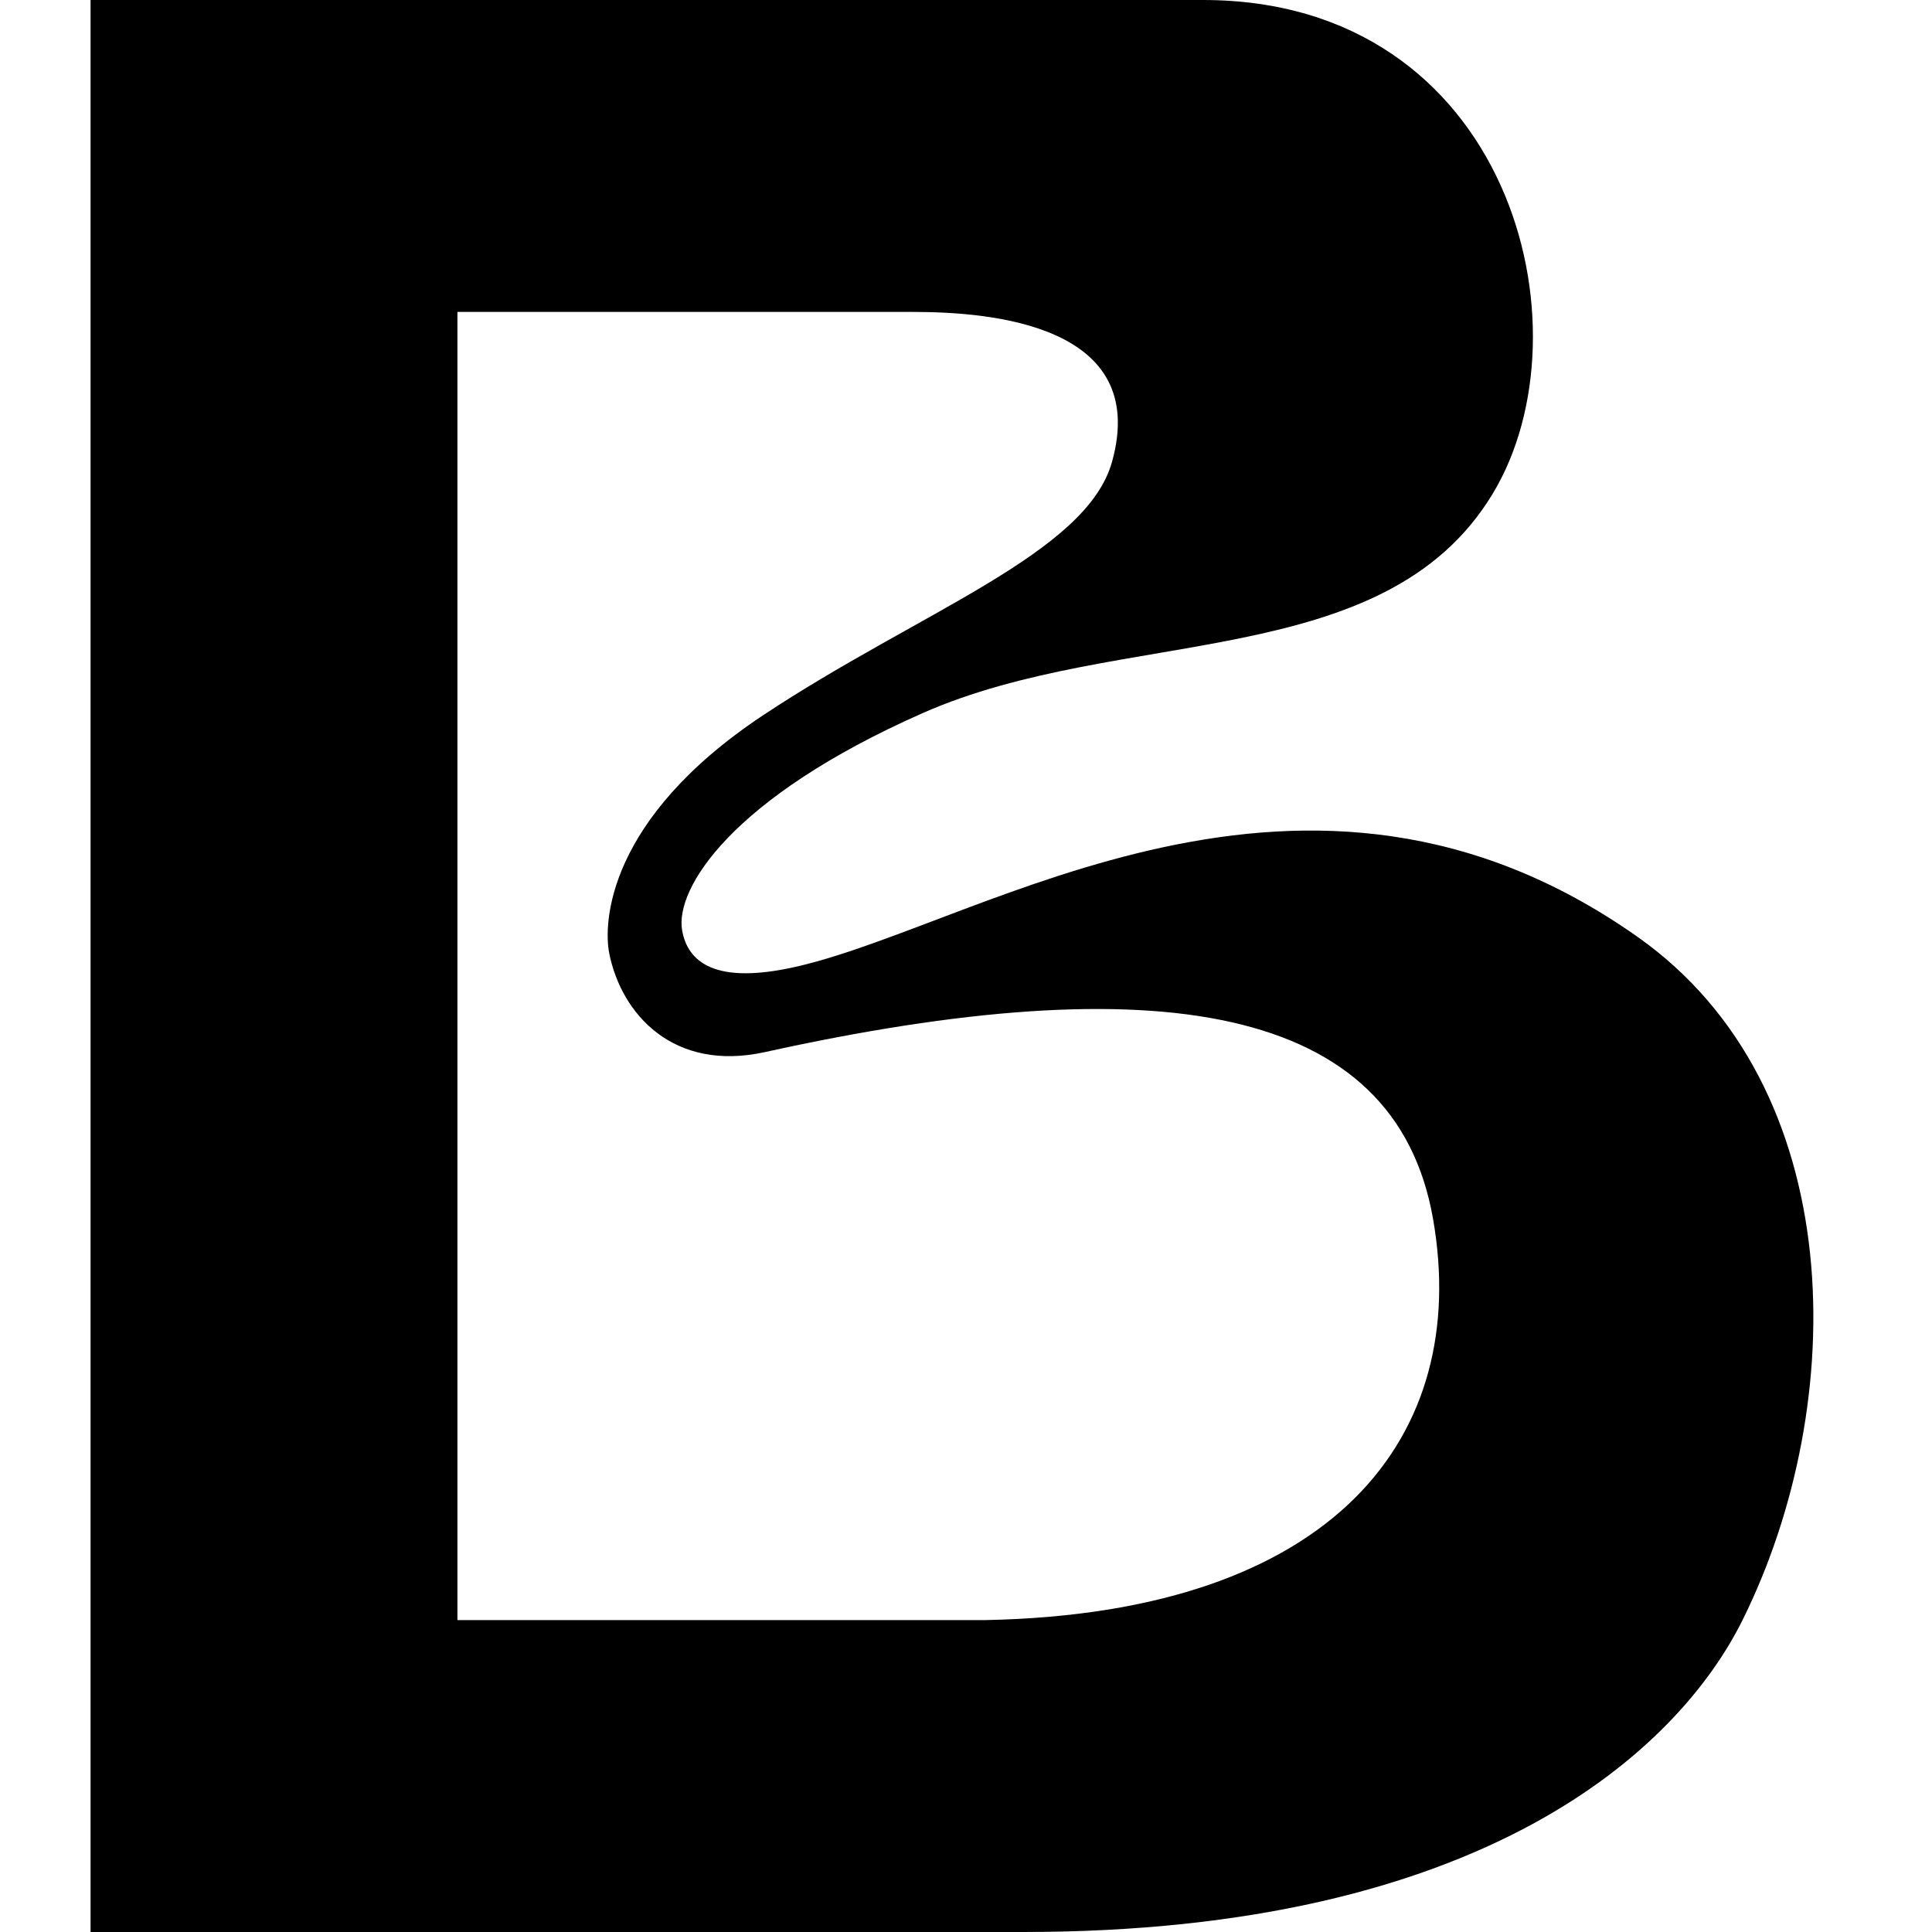
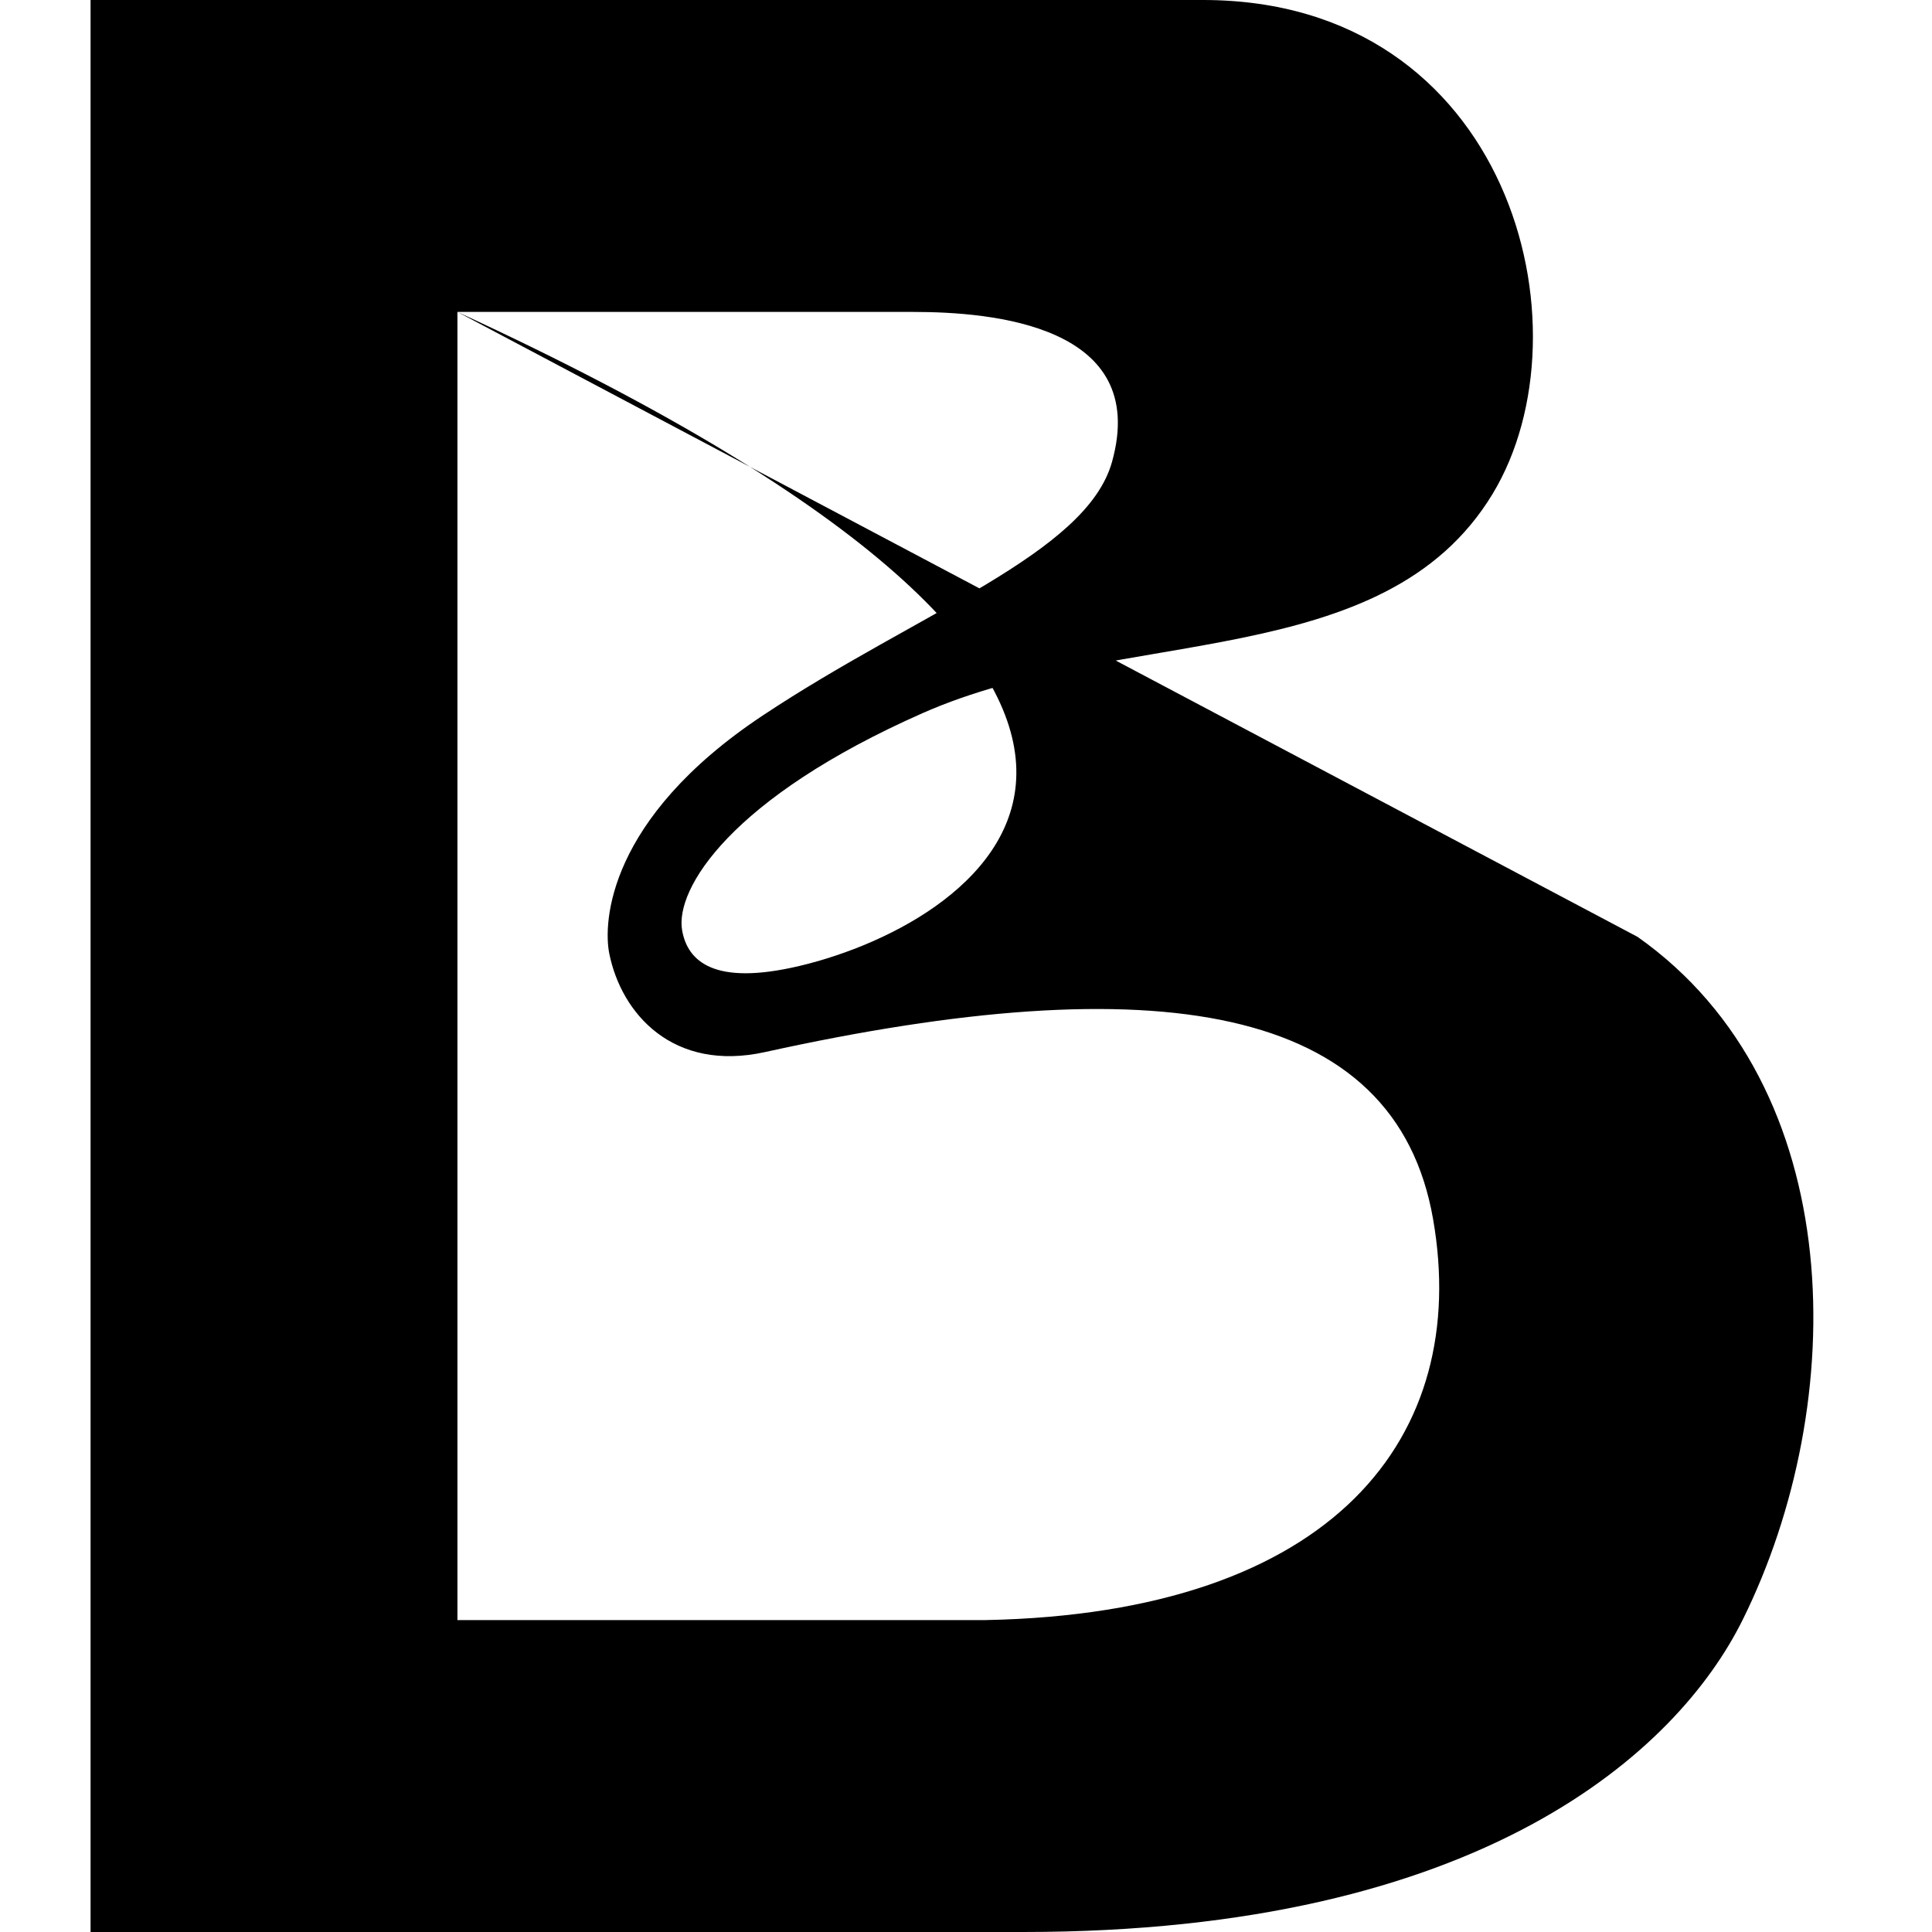
<svg xmlns="http://www.w3.org/2000/svg" fill="none" viewBox="0 0 64 64">
  <style>
    path {
      fill: #000;
    }
    @media (prefers-color-scheme: dark) {
      path {
        fill: #fff;
      }
    }
  </style>
-   <path d="M15.152 10.333h15.1c2.617 0 7.845.443 6.586 4.964-.849 3.05-6.412 4.976-11.573 8.406-5.162 3.43-5.28 6.88-5.084 7.874.4 2.011 2.122 3.945 5.162 3.274 12.932-2.851 20.88-1.637 22.13 5.535 1.251 7.172-3.24 13.054-14.82 13.281h-17.5V10.333Zm39.095 20.702C43.252 23.279 32.65 30.54 26.476 32c-2.808.663-3.7-.146-3.88-1.184-.238-1.372 1.613-4.385 7.965-7.192 6.583-2.908 15.276-1.307 18.883-7.262C52.765 10.877 50.014-.003 39.85 0H3v64h30.9c15.217 0 21.681-6.018 23.824-10.333 3.562-7.174 3.562-17.666-3.477-22.632Z" />
+   <path d="M15.152 10.333h15.1c2.617 0 7.845.443 6.586 4.964-.849 3.05-6.412 4.976-11.573 8.406-5.162 3.43-5.28 6.88-5.084 7.874.4 2.011 2.122 3.945 5.162 3.274 12.932-2.851 20.88-1.637 22.13 5.535 1.251 7.172-3.24 13.054-14.82 13.281h-17.5V10.333ZC43.252 23.279 32.65 30.54 26.476 32c-2.808.663-3.7-.146-3.88-1.184-.238-1.372 1.613-4.385 7.965-7.192 6.583-2.908 15.276-1.307 18.883-7.262C52.765 10.877 50.014-.003 39.85 0H3v64h30.9c15.217 0 21.681-6.018 23.824-10.333 3.562-7.174 3.562-17.666-3.477-22.632Z" />
</svg>